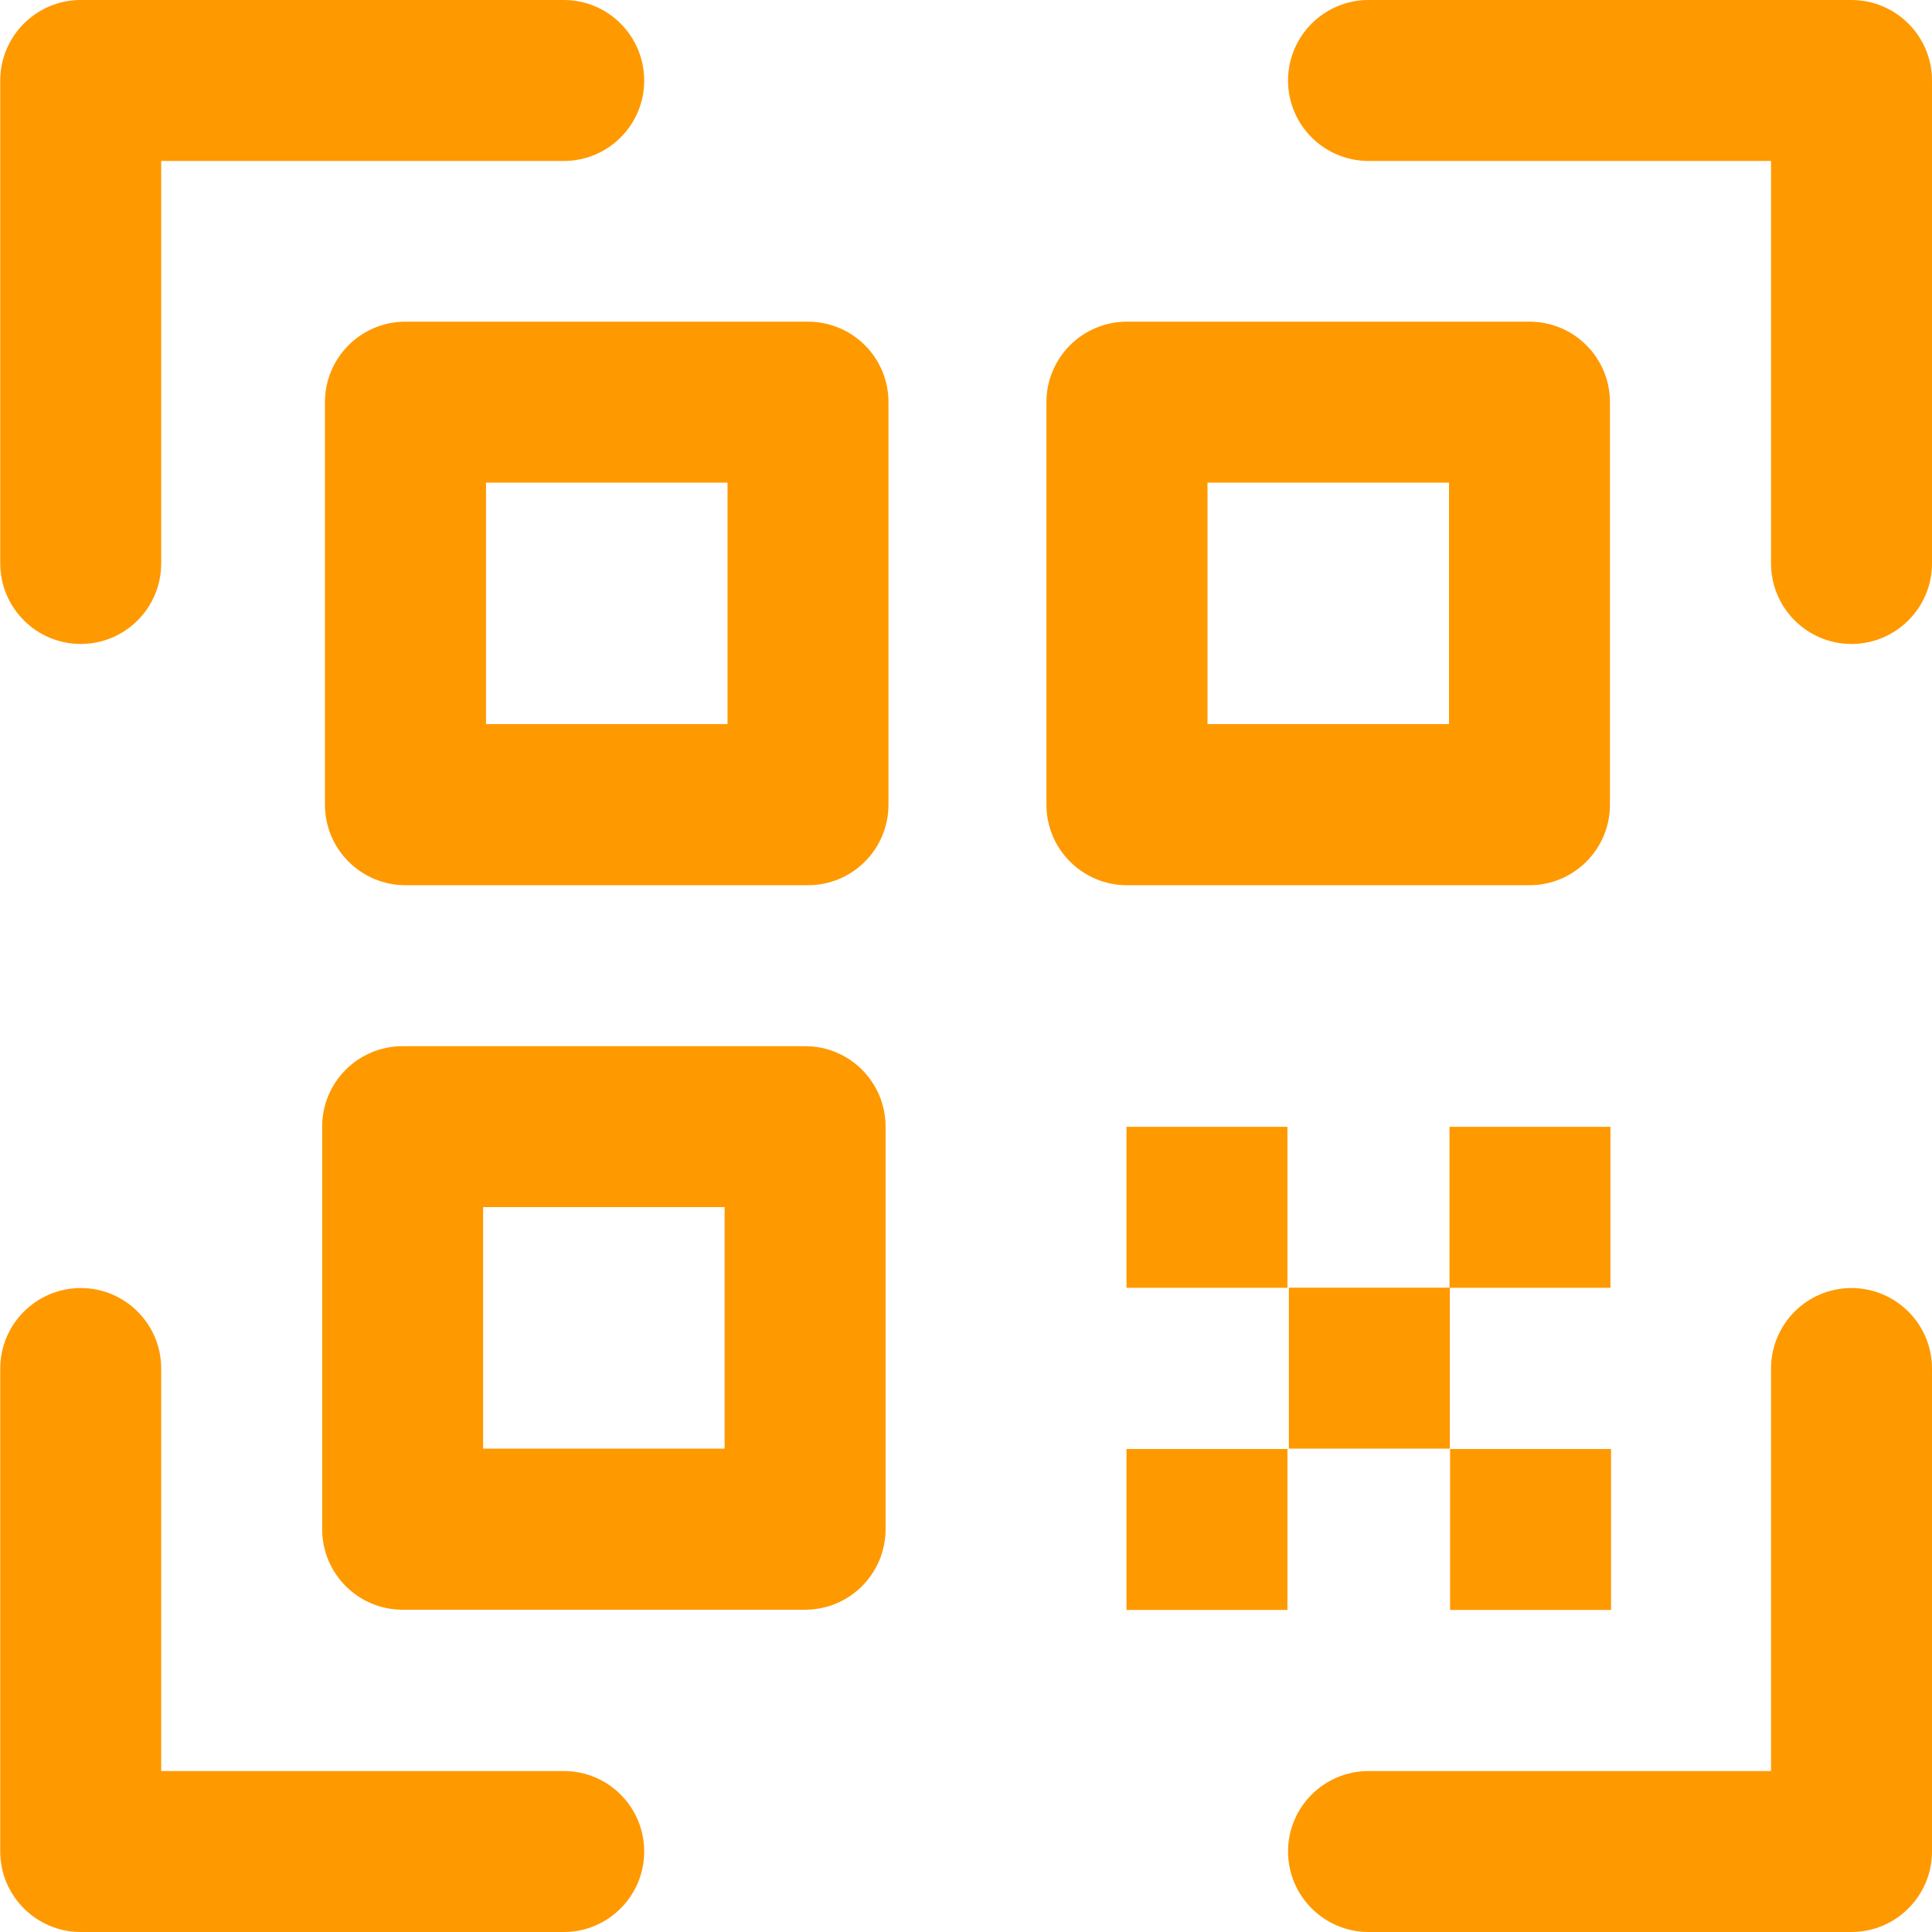
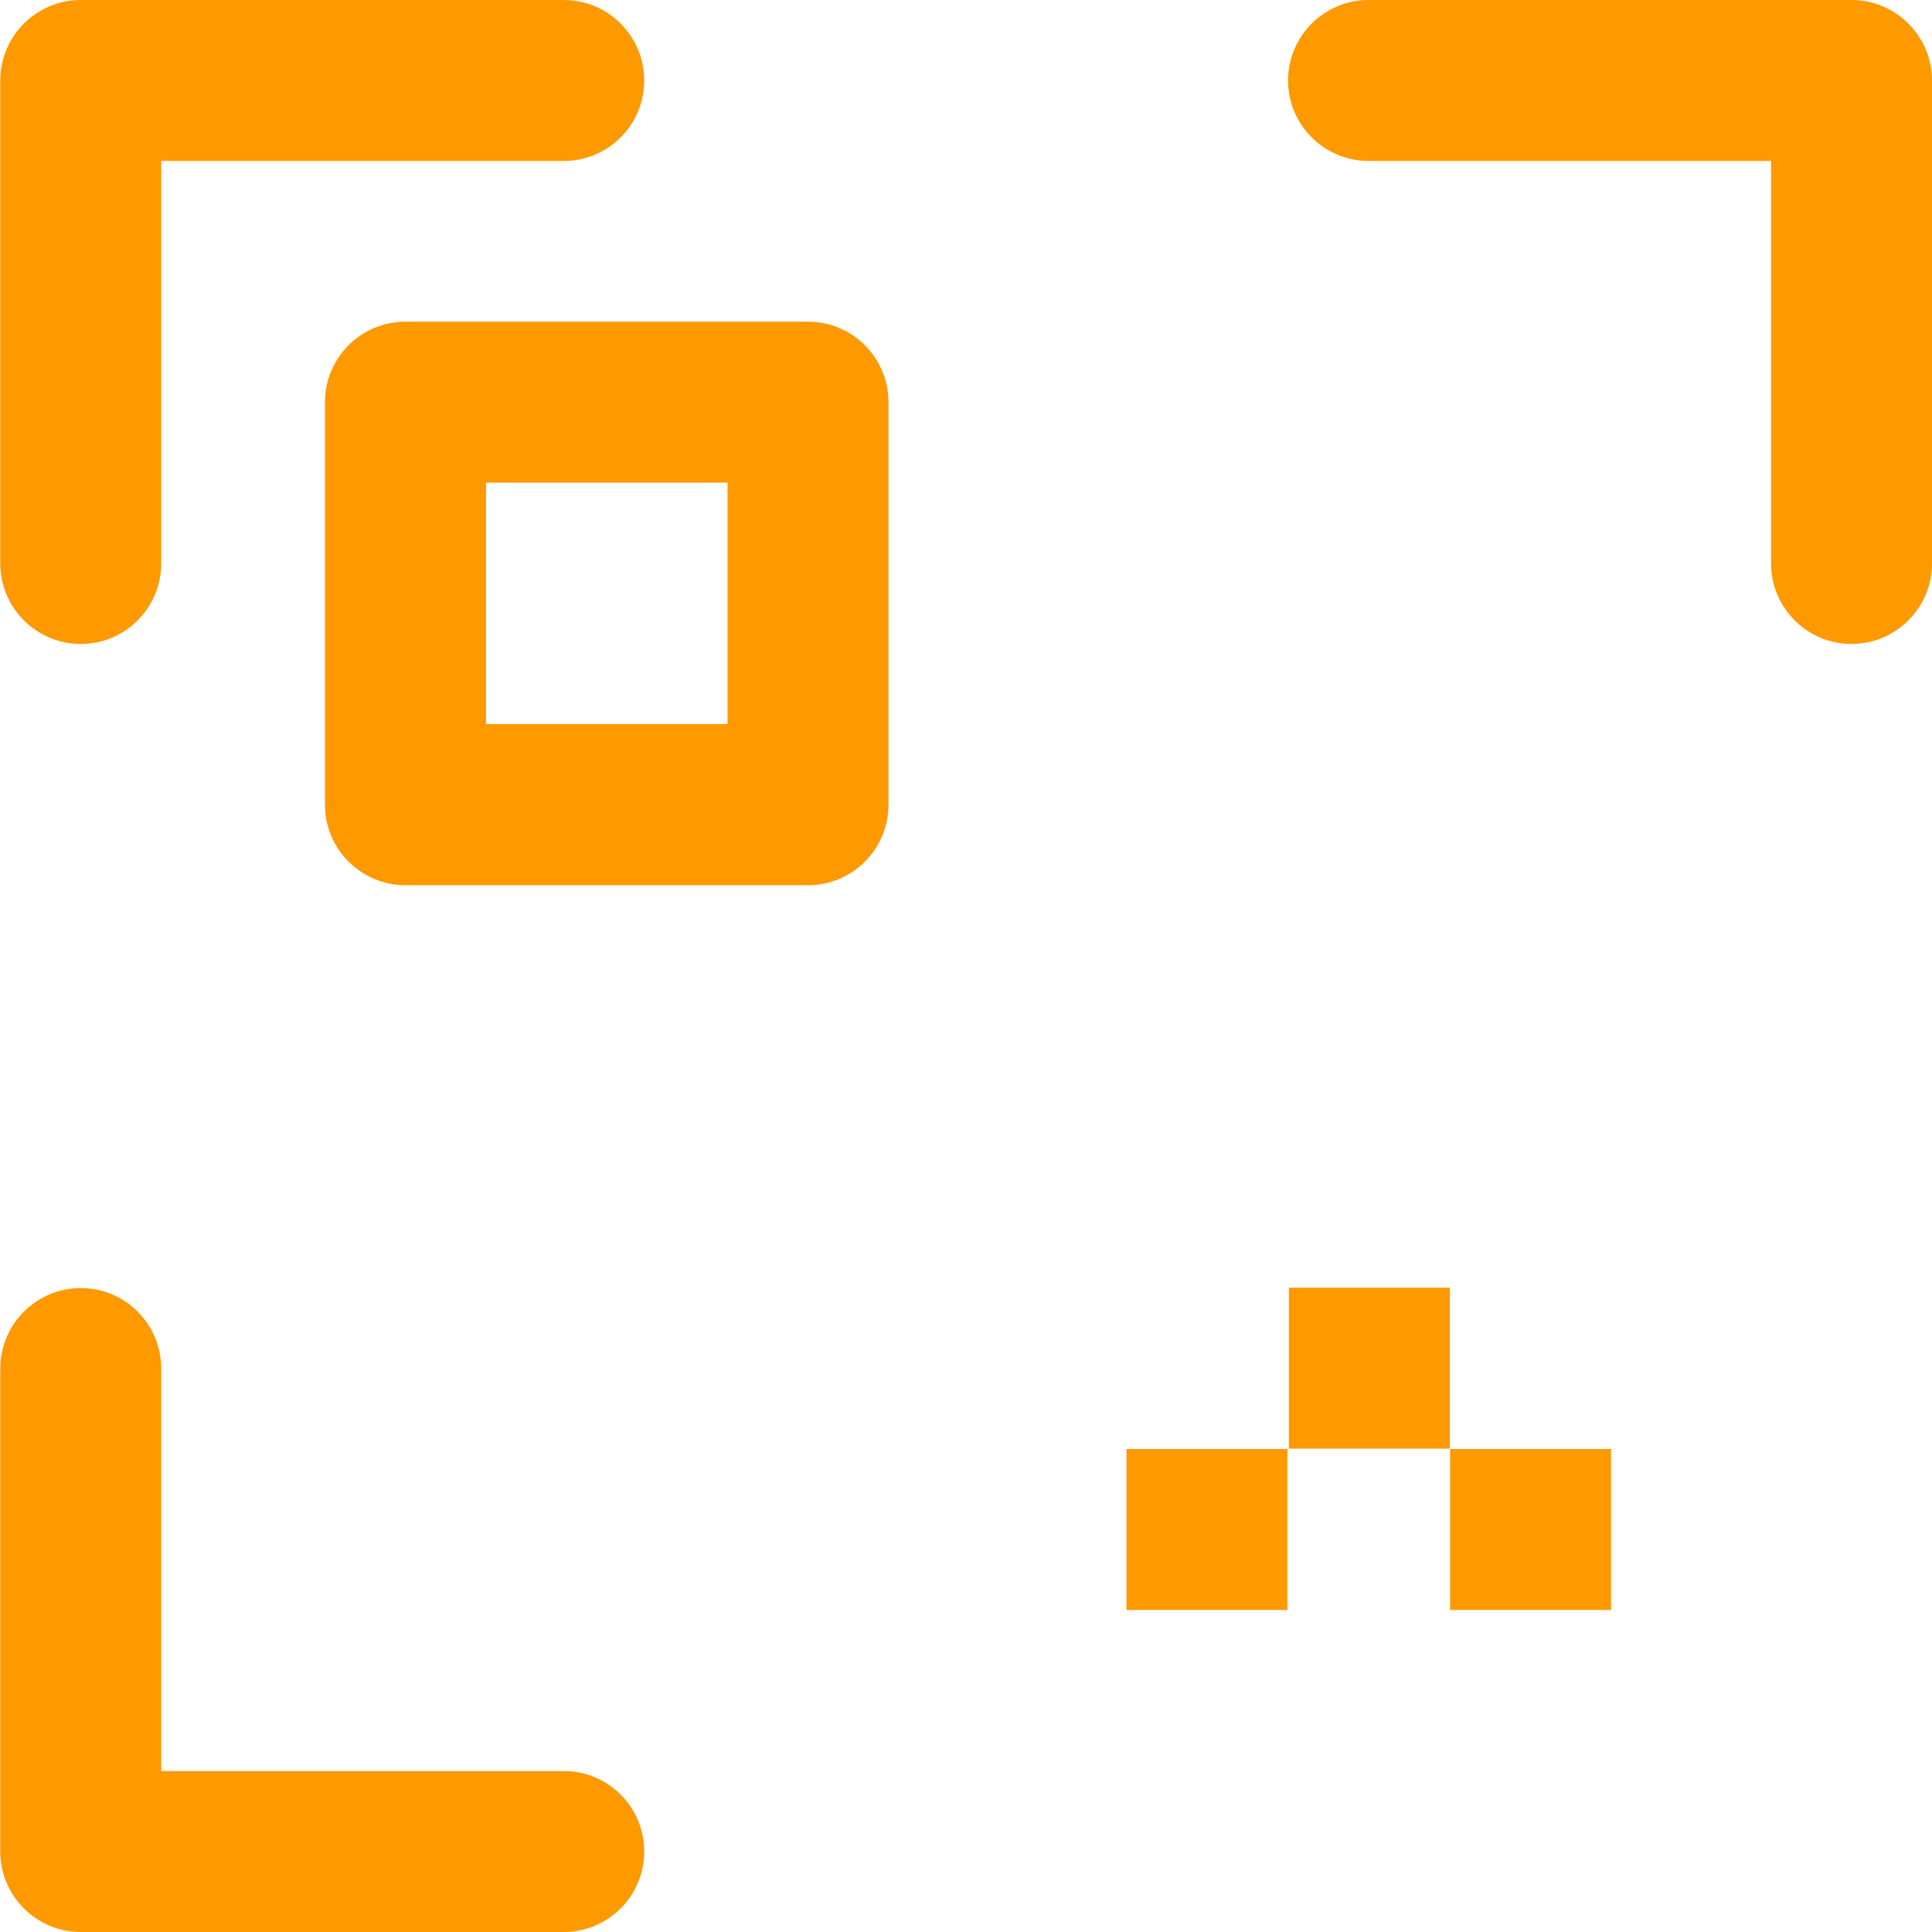
<svg xmlns="http://www.w3.org/2000/svg" width="16" height="16" viewBox="0 0 16 16" fill="none">
  <path fill-rule="evenodd" clip-rule="evenodd" d="M7.358 3.331C7.358 2.962 7.06 2.664 6.691 2.664H3.358C2.99 2.664 2.691 2.962 2.691 3.331V6.664C2.691 7.032 2.99 7.331 3.358 7.331H6.691C7.06 7.331 7.358 7.032 7.358 6.664V3.331ZM6.025 3.997V5.997H4.025V3.997H6.025Z" fill="#FF9900" />
  <path fill-rule="evenodd" clip-rule="evenodd" d="M4.669 0H0.669C0.301 0 0.002 0.299 0.002 0.667V4.666C0.002 5.034 0.301 5.333 0.669 5.333C1.037 5.333 1.335 5.034 1.335 4.666V1.333H4.669C5.037 1.333 5.335 1.035 5.335 0.667C5.335 0.299 5.037 0 4.669 0Z" fill="#FF9900" />
  <path fill-rule="evenodd" clip-rule="evenodd" d="M11.334 1.333H14.667V4.666C14.667 5.034 14.965 5.333 15.333 5.333C15.701 5.333 16 5.034 16 4.666V0.667C16 0.299 15.701 0 15.333 0H11.334C10.966 0 10.667 0.299 10.667 0.667C10.667 1.035 10.966 1.333 11.334 1.333Z" fill="#FF9900" />
-   <path fill-rule="evenodd" clip-rule="evenodd" d="M11.334 16H15.333C15.701 16 16 15.701 16 15.333V11.334C16 10.966 15.701 10.667 15.333 10.667C14.965 10.667 14.667 10.966 14.667 11.334V14.667H11.334C10.966 14.667 10.667 14.965 10.667 15.333C10.667 15.701 10.966 16 11.334 16Z" fill="#FF9900" />
  <path fill-rule="evenodd" clip-rule="evenodd" d="M4.669 14.667H1.335V11.334C1.335 10.966 1.037 10.667 0.669 10.667C0.301 10.667 0.002 10.966 0.002 11.334V15.333C0.002 15.701 0.301 16 0.669 16H4.669C5.037 16 5.335 15.701 5.335 15.333C5.335 14.965 5.037 14.667 4.669 14.667Z" fill="#FF9900" />
-   <path fill-rule="evenodd" clip-rule="evenodd" d="M13.333 3.331C13.333 2.962 13.035 2.664 12.666 2.664H9.333C8.965 2.664 8.666 2.962 8.666 3.331V6.664C8.666 7.032 8.965 7.331 9.333 7.331H12.666C13.035 7.331 13.333 7.032 13.333 6.664V3.331ZM12 3.997V5.997H10V3.997H12Z" fill="#FF9900" />
-   <path fill-rule="evenodd" clip-rule="evenodd" d="M7.334 9.331C7.334 8.962 7.036 8.664 6.668 8.664H3.334C2.966 8.664 2.668 8.962 2.668 9.331V12.664C2.668 13.032 2.966 13.331 3.334 13.331H6.668C7.036 13.331 7.334 13.032 7.334 12.664V9.331ZM6.001 9.997V11.997H4.001V9.997H6.001Z" fill="#FF9900" />
-   <path fill-rule="evenodd" clip-rule="evenodd" d="M9.329 9.332H10.662V10.665H9.329V9.332Z" fill="#FF9900" />
  <path fill-rule="evenodd" clip-rule="evenodd" d="M12.009 12H13.342V13.333H12.009V12Z" fill="#FF9900" />
  <path fill-rule="evenodd" clip-rule="evenodd" d="M10.674 10.664H12.007V11.997H10.674V10.664Z" fill="#FF9900" />
  <path fill-rule="evenodd" clip-rule="evenodd" d="M9.329 12H10.662V13.333H9.329V12Z" fill="#FF9900" />
-   <path fill-rule="evenodd" clip-rule="evenodd" d="M12.004 9.332H13.337V10.665H12.004V9.332Z" fill="#FF9900" />
</svg>